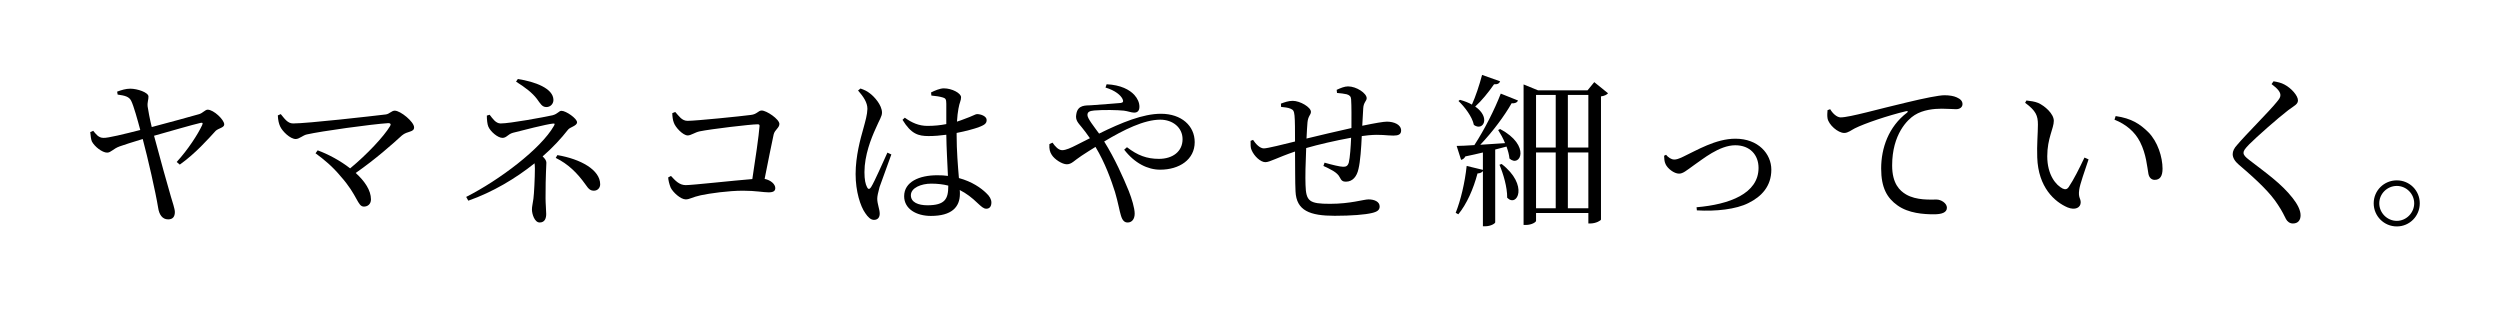
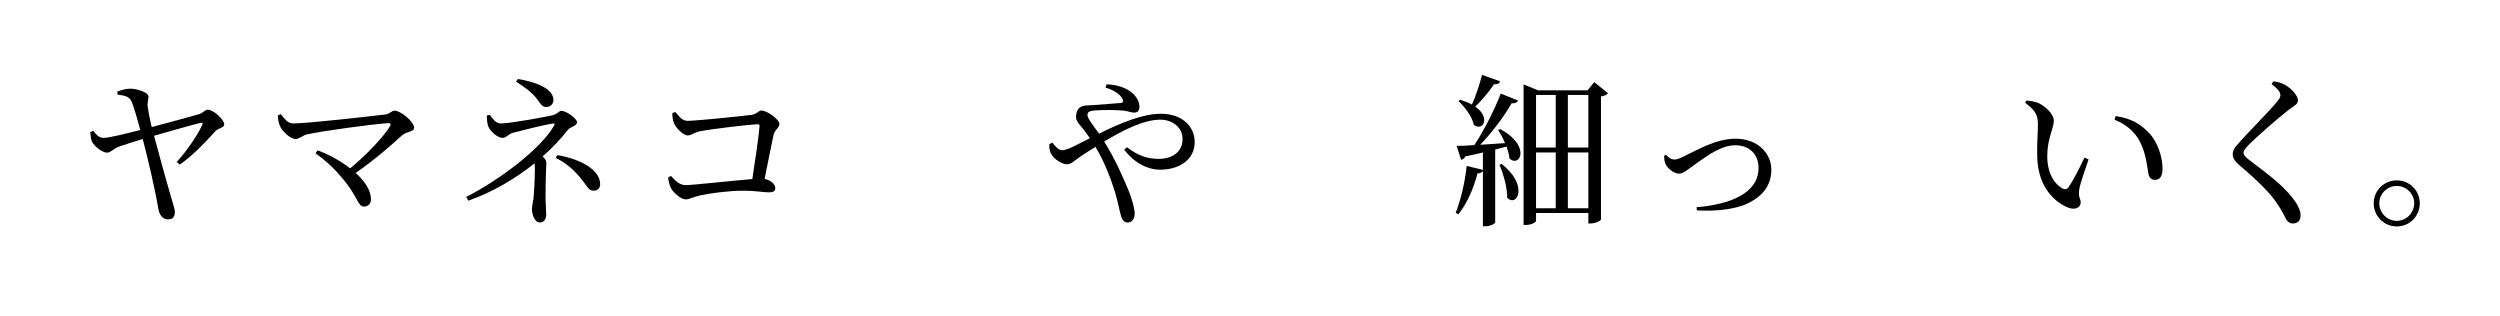
<svg xmlns="http://www.w3.org/2000/svg" version="1.1" id="レイヤー_1" x="0px" y="0px" viewBox="0 0 304.956 38.556" style="enable-background:new 0 0 304.956 38.556;" xml:space="preserve">
-   <path d="M14.289,11.178c0.54-0.2,1.06-0.36,1.6-0.36c0.88,0,2.201,0.46,2.221,0.94c0.02,0.38-0.16,0.7-0.1,1.24  c0.06,0.44,0.26,1.521,0.5,2.5c1.9-0.5,4.98-1.34,5.801-1.58c0.44-0.14,0.72-0.54,1.021-0.54c0.72,0,2.021,1.22,2.021,1.8  c0,0.4-0.7,0.46-1.041,0.78c-0.9,0.98-2.46,2.76-4.381,4.121l-0.38-0.32c1.381-1.5,2.601-3.401,3.101-4.481  c0.14-0.3,0.04-0.34-0.22-0.28c-0.9,0.2-3.721,1.021-5.641,1.561c0.7,2.661,1.661,6.061,2.06,7.441c0.181,0.62,0.48,1.48,0.48,1.86  c0,0.58-0.26,0.9-0.82,0.9c-0.72,0-1.1-0.6-1.22-1.42c-0.32-1.96-1.26-6.062-1.88-8.382c-1.12,0.34-2.4,0.74-2.82,0.9  c-0.78,0.28-1.061,0.76-1.521,0.76c-0.6,0-1.54-0.74-1.86-1.36c-0.1-0.22-0.16-0.66-0.2-1.141l0.36-0.16  c0.32,0.38,0.64,0.86,1.24,0.86c0.52,0.04,2.601-0.48,4.501-0.96c-0.32-1.2-0.8-2.941-1.101-3.541c-0.24-0.52-0.76-0.66-1.66-0.78  L14.289,11.178z" />
+   <path d="M14.289,11.178c0.54-0.2,1.06-0.36,1.6-0.36c0.88,0,2.201,0.46,2.221,0.94c0.02,0.38-0.16,0.7-0.1,1.24  c0.06,0.44,0.26,1.521,0.5,2.5c1.9-0.5,4.98-1.34,5.801-1.58c0.44-0.14,0.72-0.54,1.021-0.54c0.72,0,2.021,1.22,2.021,1.8  c0,0.4-0.7,0.46-1.041,0.78c-0.9,0.98-2.46,2.76-4.381,4.121l-0.38-0.32c1.381-1.5,2.601-3.401,3.101-4.481  c0.14-0.3,0.04-0.34-0.22-0.28c-0.9,0.2-3.721,1.021-5.641,1.561c0.7,2.661,1.661,6.061,2.06,7.441c0.181,0.62,0.48,1.48,0.48,1.86  c0,0.58-0.26,0.9-0.82,0.9c-0.72,0-1.1-0.6-1.22-1.42c-0.32-1.96-1.26-6.062-1.88-8.382c-1.12,0.34-2.4,0.74-2.82,0.9  c-0.78,0.28-1.061,0.76-1.521,0.76c-0.6,0-1.54-0.74-1.86-1.36c-0.1-0.22-0.16-0.66-0.2-1.141l0.36-0.16  c0.32,0.38,0.64,0.86,1.24,0.86c0.52,0.04,2.601-0.48,4.501-0.96c-0.32-1.2-0.8-2.941-1.101-3.541c-0.24-0.52-0.76-0.66-1.66-0.78  z" />
  <path d="M34.248,13.919c0.44,0.52,0.82,1.14,1.5,1.14c1.781,0,9.662-0.9,11.323-1.1c0.44-0.06,0.7-0.46,1.081-0.46  c0.7,0,2.36,1.36,2.36,2.04c0,0.62-0.82,0.42-1.48,0.98c-1.16,1.06-3.201,2.88-5.642,4.581c1.101,1,1.861,2.12,1.861,3.221  c0,0.56-0.38,0.88-0.86,0.88c-0.8,0-0.74-1.36-2.861-3.721c-0.96-1.16-2.02-2.041-3.04-2.781l0.26-0.36  c1.3,0.48,2.761,1.26,3.961,2.2c2.08-1.72,4.101-3.88,4.861-5.141c0.16-0.24,0.06-0.38-0.2-0.38c-2.121,0.14-8.182,0.98-9.942,1.38  c-0.48,0.1-0.92,0.56-1.36,0.56c-0.66,0-1.62-0.92-1.9-1.541c-0.14-0.3-0.26-0.74-0.28-1.34L34.248,13.919z" />
  <path d="M59.729,13.999c0.36,0.46,0.74,1.06,1.34,1.06c1.14,0,5.261-0.76,6.341-1c0.66-0.18,0.76-0.541,1.08-0.541  c0.561,0,1.9,0.94,1.9,1.4c0,0.44-0.86,0.58-1.1,0.9c-0.841,1.08-1.881,2.2-3.101,3.261c0.26,0.24,0.46,0.5,0.46,0.76  c0,0.5-0.101,1.26-0.101,4.341c0,0.66,0.08,1.46,0.08,1.92c0,0.48-0.14,1.04-0.8,1.04c-0.62,0-0.94-1.04-0.94-1.58  c0-0.4,0.08-0.56,0.18-1.32c0.08-0.56,0.18-2.601,0.18-3.661c0-0.26-0.021-0.48-0.04-0.66c-2.32,1.861-5.121,3.521-8.082,4.561  l-0.26-0.46c4.061-2.061,9.102-5.861,10.702-8.662c0.14-0.24,0.12-0.32-0.14-0.28c-0.7,0.06-3.801,0.84-4.861,1.12  c-0.64,0.18-0.76,0.62-1.28,0.62c-0.56,0-1.46-0.76-1.721-1.38c-0.12-0.28-0.18-0.84-0.18-1.34L59.729,13.999z M63.169,9.638  c2.081,0.32,4.341,1.14,4.341,2.561c0,0.44-0.34,0.86-0.86,0.86c-0.521,0-0.721-0.4-1.16-1c-0.561-0.74-1.4-1.38-2.541-2.101  L63.169,9.638z M67.99,18.92c2.841,0.48,5.221,1.8,5.221,3.561c0,0.44-0.32,0.78-0.76,0.78c-0.42,0-0.64-0.18-1.02-0.74  c-1.02-1.44-2.14-2.521-3.641-3.261L67.99,18.92z" />
  <path d="M82.368,13.659c0.46,0.5,0.801,1.081,1.501,1.081c1.02,0,6.541-0.561,7.722-0.72c0.76-0.08,0.9-0.54,1.32-0.54  c0.6,0,2.161,1.06,2.161,1.64c0,0.48-0.561,0.7-0.7,1.28c-0.22,0.96-0.66,3.241-1.101,5.421c0.78,0.16,1.301,0.66,1.301,1.121  c0,0.36-0.24,0.52-0.82,0.52c-0.64,0-1.58-0.2-3.121-0.2c-1.76,0-4.041,0.32-5.161,0.56c-1.02,0.22-1.34,0.5-1.821,0.5  c-0.62,0-1.56-0.86-1.84-1.44c-0.16-0.38-0.3-0.96-0.3-1.24l0.34-0.18c0.5,0.54,1,1.12,1.8,1.12c0.801,0,5.842-0.56,8.122-0.74  c0.36-2.32,0.8-5.321,0.88-6.461c0.021-0.16-0.06-0.22-0.22-0.22c-0.86,0-5.721,0.58-7.082,0.86c-0.58,0.12-1.06,0.5-1.46,0.5  c-0.58,0-1.521-1-1.7-1.581c-0.12-0.28-0.18-0.8-0.18-1.14L82.368,13.659z" />
-   <path d="M108.729,18.84c-0.38,1.061-1.18,3.261-1.44,3.981c-0.18,0.68-0.28,1.1-0.28,1.42c0,0.64,0.3,1.28,0.3,1.82  c0,0.46-0.24,0.76-0.7,0.76c-0.4,0-0.74-0.34-1.06-0.82c-0.6-0.84-1.18-2.661-1.18-4.761c0-2.22,0.6-4.341,0.94-5.541  c0.26-0.96,0.48-1.7,0.5-2.42c0-0.78-0.48-1.48-1.141-2.241l0.3-0.24c0.5,0.18,0.78,0.3,1.18,0.62c0.46,0.34,1.44,1.38,1.44,2.32  c0,0.46-0.3,0.84-0.78,1.96c-0.54,1.18-1.36,3.241-1.36,5.301c0,0.92,0.12,1.46,0.32,1.84c0.12,0.26,0.3,0.28,0.48,0  c0.44-0.68,1.521-3.201,2-4.221L108.729,18.84z M116.691,16.419c0,2,0.16,3.861,0.28,5.301c1.621,0.44,2.701,1.22,3.321,1.82  c0.42,0.38,0.64,0.78,0.64,1.16c0,0.48-0.22,0.76-0.62,0.76c-0.34,0-0.6-0.26-1.06-0.68c-0.68-0.66-1.38-1.2-2.181-1.601  c0.02,0.16,0.02,0.32,0.02,0.46c0,1.64-1.02,2.7-3.541,2.7c-1.78,0-3.26-0.86-3.26-2.4c0-1.76,1.84-2.561,4.041-2.561  c0.46,0,0.9,0.02,1.301,0.08c-0.061-1.4-0.18-3.401-0.2-5.021c-0.72,0.1-1.46,0.16-2.161,0.16c-1.24,0-2.121-0.24-3.181-1.98  l0.28-0.26c0.86,0.62,1.721,1,2.761,1c0.84,0,1.601-0.08,2.301-0.22c0-0.96,0-2,0-2.48c0-0.56-0.1-0.66-0.4-0.76  c-0.4-0.12-0.9-0.2-1.42-0.24l-0.04-0.38c0.44-0.22,1.08-0.5,1.56-0.5c1,0,2.101,0.6,2.101,1.08c0,0.44-0.18,0.58-0.32,1.4  c-0.08,0.4-0.141,0.96-0.18,1.58c0.36-0.12,0.66-0.22,0.9-0.32c1.021-0.36,1.36-0.6,1.541-0.6c0.48,0,1.18,0.26,1.18,0.72  c0,0.46-0.3,0.62-1.021,0.9c-0.52,0.18-1.5,0.46-2.64,0.68V16.419z M115.671,22.641c-0.62-0.16-1.32-0.24-2.081-0.24  c-1.2,0-2.48,0.5-2.48,1.42c0,0.86,0.9,1.22,2.021,1.22c2.141,0,2.541-0.78,2.541-2.32V22.641z" />
  <path d="M134.989,10.278c1.74,0.08,2.801,0.68,3.361,1.28c0.42,0.46,0.64,0.96,0.64,1.46s-0.24,0.72-0.64,0.72  c-0.36,0-0.76-0.18-1.26-0.24c-0.76-0.08-2.48-0.12-3.621-0.02c-0.56,0.06-0.82,0.16-0.82,0.56c0,0.42,0.8,1.4,1.42,2.26  c2.76-1.36,5.361-2.42,7.542-2.42c2.521,0,4.121,1.48,4.121,3.461c0,2.12-1.86,3.36-4.221,3.36c-1.5,0-3.101-0.78-4.381-2.44  l0.34-0.3c1.3,1,2.421,1.42,3.901,1.42c1.68,0,2.88-0.9,2.88-2.4c0-1.42-1.2-2.38-2.72-2.38c-1.96,0-4.441,1.22-6.841,2.661  c1.3,2.08,2.32,4.381,3,6.041c0.36,0.92,0.72,2.081,0.72,2.761c0,0.64-0.32,1.08-0.86,1.08c-0.38,0-0.64-0.24-0.82-0.86  c-0.16-0.48-0.34-1.581-0.72-2.861c-0.46-1.44-1.2-3.541-2.381-5.501c-0.58,0.36-1.16,0.72-1.7,1.08c-0.92,0.6-1.2,1.04-1.801,1.04  c-0.56,0-1.5-0.6-1.84-1.16c-0.22-0.34-0.32-0.7-0.28-1.3l0.38-0.18c0.32,0.46,0.721,0.92,1.181,0.92c0.44,0,1.06-0.28,1.76-0.64  c0.54-0.28,1.08-0.56,1.621-0.82c-0.4-0.58-0.721-1-1-1.34c-0.38-0.48-0.82-0.84-0.66-1.6c0.18-1.16,1.16-1.041,1.8-1.08  c1.54-0.12,3.061-0.22,3.621-0.28c0.28-0.04,0.36-0.18,0.22-0.48c-0.22-0.46-0.88-1.041-2.08-1.4L134.989,10.278z" />
-   <path d="M163.051,10.958c0.479-0.22,0.96-0.42,1.38-0.42c1.04,0,2.28,0.84,2.28,1.44c0,0.34-0.38,0.5-0.42,1.22  c-0.04,0.58-0.08,1.3-0.12,2.141c1.541-0.32,2.601-0.5,3.001-0.5c0.88,0,1.74,0.36,1.74,1.081c0,0.48-0.34,0.62-0.94,0.62  c-0.84,0-1.54-0.18-3.04-0.04c-0.261,0.02-0.521,0.06-0.82,0.1c-0.061,1.38-0.18,3.121-0.4,4c-0.2,0.94-0.72,1.561-1.54,1.561  c-0.34,0-0.54-0.1-0.74-0.52c-0.3-0.64-1.2-1.021-2-1.4l0.14-0.4c0.9,0.26,1.9,0.5,2.26,0.5c0.34,0,0.56-0.06,0.7-0.52  c0.14-0.58,0.24-1.96,0.28-3.021c-1.88,0.34-4.041,0.84-5.481,1.26c-0.08,1.721-0.12,3.621-0.08,4.501c0.06,2,0.46,2.301,3,2.301  c2.481,0,4.101-0.54,4.682-0.54c0.72,0,1.36,0.28,1.36,0.86c0,0.42-0.26,0.64-0.94,0.8c-0.82,0.2-2.501,0.34-4.541,0.34  c-3.021,0-4.681-0.62-4.781-2.98c-0.06-1.12-0.04-3-0.06-4.861c-2.221,0.76-3.081,1.3-3.621,1.3c-0.58,0-1.36-0.72-1.681-1.48  c-0.14-0.28-0.12-0.7-0.12-1.12l0.3-0.12c0.34,0.52,0.84,1.04,1.32,1.04c0.44,0,2.42-0.5,3.801-0.84c0-1.34,0-2.541-0.061-3.161  c-0.06-0.581-0.16-0.7-0.48-0.84c-0.3-0.14-0.78-0.18-1.16-0.22l-0.02-0.4c0.42-0.16,0.92-0.34,1.44-0.34  c0.9,0,2.221,0.78,2.221,1.34c0,0.38-0.34,0.48-0.42,1.28c-0.04,0.42-0.08,1.141-0.12,1.98c1.4-0.34,3.761-0.9,5.481-1.28  c0-1.16,0.021-2.701-0.04-3.521c-0.02-0.32-0.18-0.5-0.54-0.6c-0.34-0.08-0.72-0.12-1.18-0.16L163.051,10.958z" />
  <path d="M182.989,15.739c3.801,2.021,2.44,4.761,1.14,3.601c-0.04-0.46-0.18-0.96-0.36-1.46l-1.38,0.36v8.882  c0,0.12-0.5,0.48-1.24,0.48h-0.26V20.86c-0.1,0.16-0.32,0.28-0.66,0.3c-0.5,1.9-1.32,3.741-2.341,4.981l-0.32-0.18  c0.6-1.5,1.12-3.641,1.34-5.721l1.98,0.48V18.6c-0.66,0.16-1.36,0.32-2.141,0.48c-0.12,0.24-0.32,0.38-0.52,0.42l-0.541-1.7  c0.48,0,1.24-0.04,2.161-0.1c1.24-1.9,2.48-4.361,3.22-6.281l2.101,0.84c-0.1,0.24-0.36,0.38-0.78,0.34  c-0.86,1.521-2.3,3.461-3.821,5.061c0.92-0.06,1.96-0.12,3.021-0.2c-0.24-0.6-0.56-1.16-0.84-1.6L182.989,15.739z M182.989,9.918  c-0.08,0.24-0.32,0.4-0.74,0.36c-0.681,0.98-1.521,2.02-2.301,2.72c1.92,1.32,0.98,3.061-0.16,2.241c-0.2-1-1.12-2.201-1.88-2.921  l0.18-0.14c0.58,0.16,1.08,0.36,1.46,0.58c0.44-0.96,0.9-2.341,1.24-3.621L182.989,9.918z M183.169,20  c3.341,2.581,1.9,5.361,0.68,4.121c0.02-1.28-0.48-2.94-0.94-4.021L183.169,20z M196.152,11.378c-0.14,0.16-0.4,0.32-0.86,0.38  v15.023c0,0.1-0.58,0.48-1.32,0.48h-0.22v-1.28h-6.381v0.96c0,0.14-0.5,0.5-1.261,0.5h-0.26V10.298l1.76,0.72h6.042l0.82-1  L196.152,11.378z M187.37,11.578V18h2.4v-6.421H187.37z M187.37,25.401h2.4V18.6h-2.4V25.401z M191.251,11.578V18h2.5v-6.421  H191.251z M193.751,25.401V18.6h-2.5v6.801H193.751z" />
  <path d="M203.229,18.88c0.24,0.3,0.62,0.58,1,0.58c0.26,0,0.48-0.06,1.08-0.34c1.661-0.78,3.981-2.201,6.381-2.201  c2.781,0,4.381,1.84,4.381,3.781c0,2.021-1.2,3.281-2.78,4.061c-1.521,0.78-4.021,1.04-6.302,0.9l-0.04-0.38  c4.001-0.34,7.562-1.66,7.562-4.801c0-1.581-1.041-2.761-2.84-2.761c-1.961,0-4.021,1.74-5.001,2.4c-1,0.72-1.38,1.061-1.86,1.061  c-0.6,0-1.4-0.621-1.64-1.161c-0.16-0.32-0.16-0.7-0.18-1.02L203.229,18.88z" />
-   <path d="M223.248,13.319c0.3,0.52,0.82,1,1.28,1c1.101,0,4.682-1.04,8.042-1.82c2.241-0.54,3.961-0.88,4.621-0.88  c0.56,0,1.12,0.08,1.5,0.26c0.46,0.2,0.7,0.46,0.7,0.82c0,0.34-0.28,0.62-0.78,0.62c-0.44,0-1.041-0.06-1.741-0.06  c-0.94,0-2.28,0.12-3.32,0.78c-0.84,0.52-2.741,2.32-2.741,6.141c0,2.221,0.92,3.081,1.7,3.541c1.26,0.74,2.981,0.62,3.721,0.62  c0.541,0,1.26,0.44,1.26,1c0,0.6-0.66,0.8-1.58,0.8c-1.26,0-3.101-0.12-4.441-1.081c-1.28-0.9-2-2.16-2-4.501  c0-2.5,0.9-5.101,3.161-6.821c0.14-0.1,0.12-0.22-0.1-0.18c-2.261,0.541-5.081,1.5-6.281,2.101c-0.4,0.2-0.82,0.56-1.28,0.56  c-0.78,0-1.9-1-2.041-1.78c-0.06-0.36-0.02-0.7,0-1L223.248,13.319z" />
  <path d="M248.589,15.199c0-1.1-0.24-1.681-1.56-2.661l0.16-0.28c0.5,0.06,1,0.12,1.44,0.3c0.8,0.36,1.9,1.32,1.9,2.181  c0,0.92-0.8,2.14-0.8,4.321c0,2.3,1.081,3.541,1.88,3.941c0.3,0.14,0.541,0.1,0.72-0.16c0.64-0.94,1.34-2.36,1.94-3.621l0.5,0.22  c-0.46,1.38-1.06,3.061-1.14,3.701c-0.14,0.98,0.18,1.041,0.18,1.541c0,0.64-0.66,1-1.601,0.62c-1.58-0.68-3.581-2.44-3.701-6.101  C248.449,17.72,248.589,16.239,248.589,15.199z M257.931,14.599l0.14-0.44c1.96,0.28,2.981,0.98,3.981,1.96  c1.16,1.161,1.74,3.061,1.74,4.461c0,0.92-0.32,1.36-0.96,1.36c-0.36,0-0.66-0.24-0.76-0.72c-0.16-0.86-0.26-2.4-1.02-3.9  C260.412,16.06,259.331,15.159,257.931,14.599z" />
  <path d="M277.09,10.258l0.24-0.34c0.5,0.08,0.94,0.18,1.34,0.4c0.84,0.44,1.64,1.36,1.64,1.92c0,0.48-0.42,0.64-1.16,1.181  c-1.38,1.06-3.941,3.34-4.781,4.181c-0.561,0.58-0.7,0.8-0.7,1.04c0,0.28,0.24,0.521,0.68,0.86c2.02,1.561,3.901,2.861,5.301,4.641  c0.6,0.76,0.98,1.5,0.98,2.121c0,0.56-0.28,1-0.94,1c-0.38,0-0.68-0.24-0.84-0.54c-0.22-0.42-0.42-0.9-0.98-1.74  c-0.88-1.38-2.36-2.841-4.761-4.881c-0.521-0.44-0.76-0.88-0.76-1.3c0-0.36,0.18-0.74,0.54-1.12c1.02-1.22,3.941-4.121,4.821-5.221  c0.34-0.4,0.46-0.6,0.46-0.86C278.171,11.238,277.851,10.818,277.09,10.258z" />
  <path d="M289.549,24.801c0-1.561,1.26-2.801,2.82-2.801c1.561,0,2.801,1.24,2.801,2.801c0,1.56-1.24,2.82-2.801,2.82  C290.809,27.622,289.549,26.361,289.549,24.801z M290.229,24.801c0,1.16,0.96,2.14,2.14,2.14c1.16,0,2.121-0.98,2.121-2.14  s-0.96-2.121-2.121-2.121C291.189,22.681,290.229,23.641,290.229,24.801z" />
</svg>